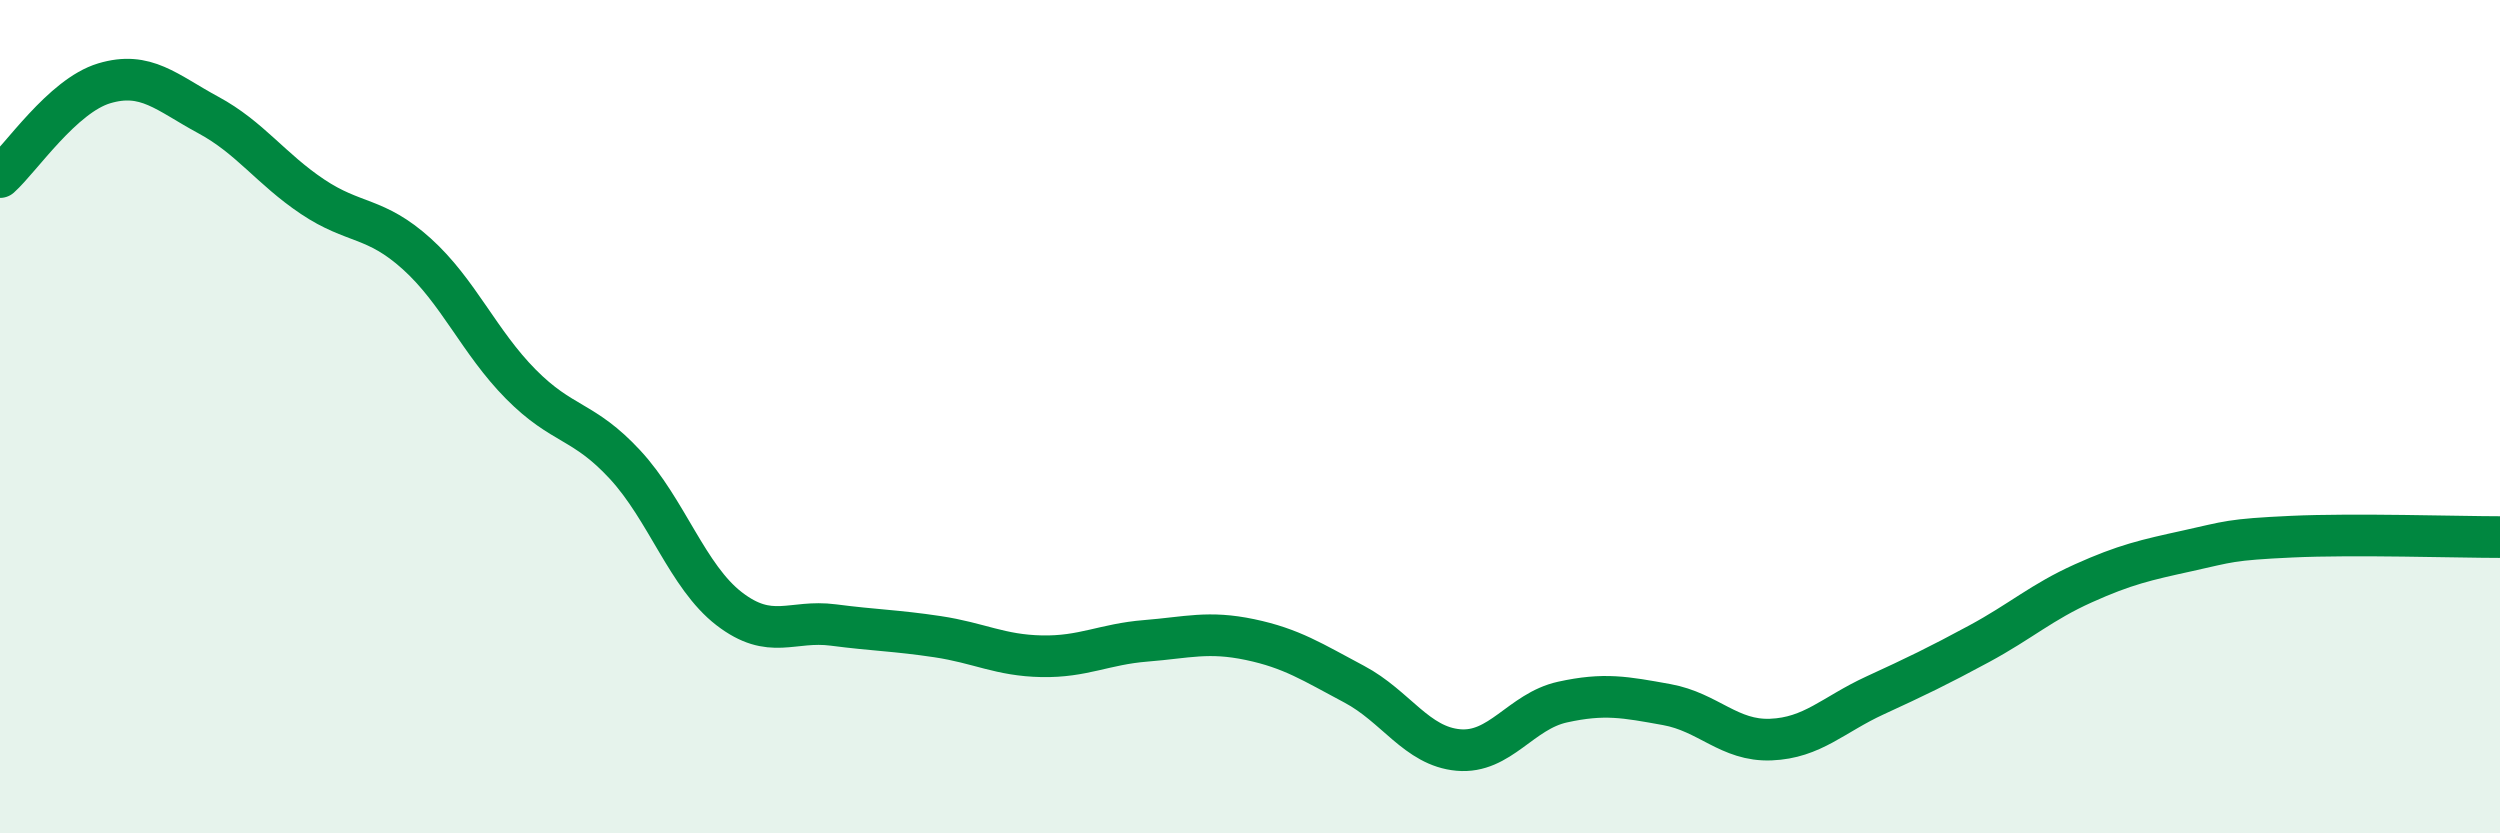
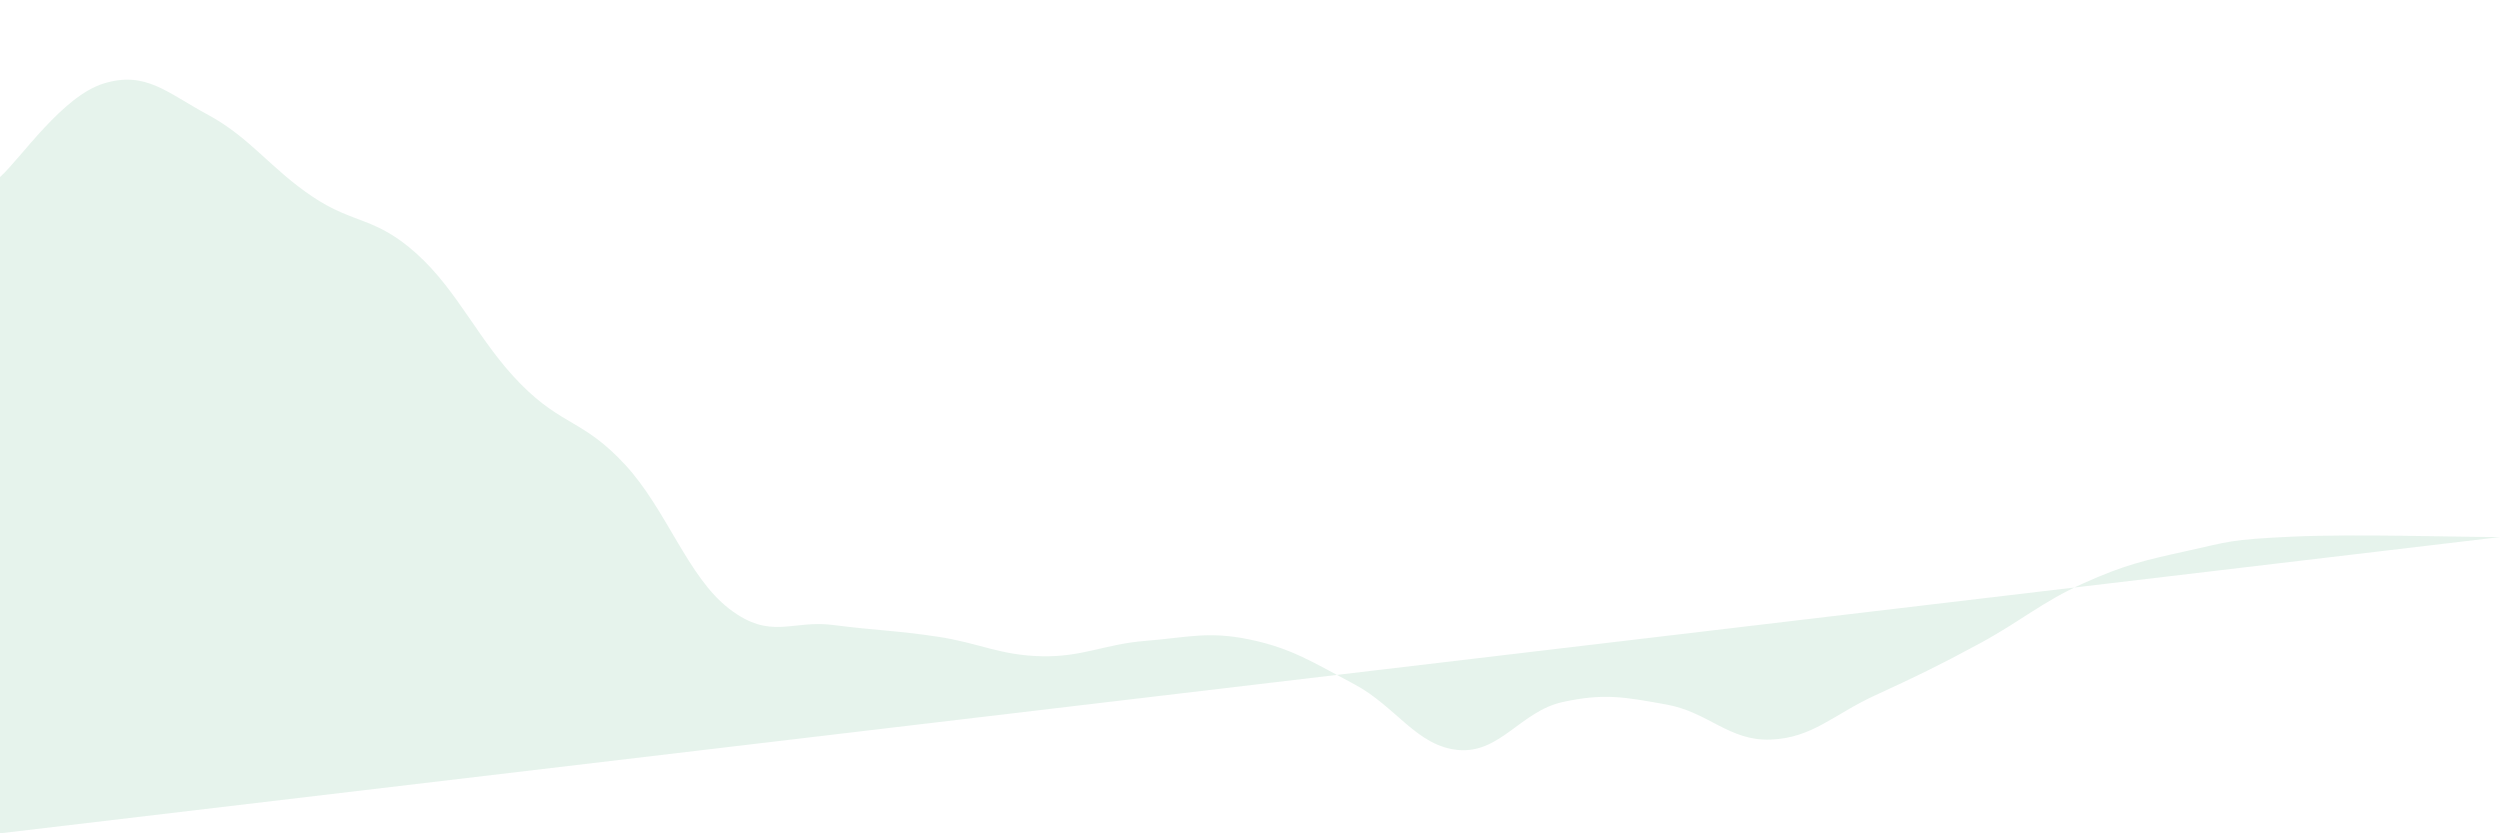
<svg xmlns="http://www.w3.org/2000/svg" width="60" height="20" viewBox="0 0 60 20">
-   <path d="M 0,4.25 C 0.5,3.8 1.5,2.3 2.5,2 C 3.5,1.7 4,2.22 5,2.76 C 6,3.3 6.5,4.05 7.5,4.72 C 8.5,5.39 9,5.19 10,6.09 C 11,6.99 11.5,8.21 12.5,9.22 C 13.5,10.23 14,10.07 15,11.15 C 16,12.23 16.5,13.84 17.5,14.61 C 18.5,15.38 19,14.87 20,15 C 21,15.13 21.5,15.13 22.5,15.28 C 23.5,15.43 24,15.73 25,15.75 C 26,15.77 26.5,15.46 27.5,15.38 C 28.5,15.3 29,15.14 30,15.35 C 31,15.56 31.5,15.89 32.5,16.42 C 33.5,16.95 34,17.91 35,18 C 36,18.09 36.5,17.07 37.5,16.85 C 38.5,16.63 39,16.73 40,16.91 C 41,17.09 41.5,17.79 42.5,17.75 C 43.5,17.71 44,17.15 45,16.69 C 46,16.23 46.5,15.99 47.5,15.45 C 48.5,14.91 49,14.45 50,14 C 51,13.55 51.5,13.44 52.5,13.22 C 53.5,13 53.5,12.95 55,12.88 C 56.5,12.81 59,12.89 60,12.89L60 20L0 20Z" fill="#008740" opacity="0.1" stroke-linecap="round" stroke-linejoin="round" />
-   <path d="M 0,4.25 C 0.5,3.8 1.5,2.3 2.5,2 C 3.5,1.7 4,2.22 5,2.76 C 6,3.3 6.5,4.05 7.5,4.72 C 8.5,5.39 9,5.19 10,6.09 C 11,6.99 11.5,8.21 12.5,9.22 C 13.5,10.23 14,10.07 15,11.15 C 16,12.23 16.5,13.84 17.5,14.61 C 18.5,15.38 19,14.87 20,15 C 21,15.13 21.5,15.13 22.5,15.28 C 23.5,15.43 24,15.73 25,15.75 C 26,15.77 26.5,15.46 27.5,15.38 C 28.5,15.3 29,15.14 30,15.35 C 31,15.56 31.5,15.89 32.5,16.42 C 33.5,16.95 34,17.91 35,18 C 36,18.09 36.5,17.07 37.5,16.85 C 38.5,16.63 39,16.73 40,16.91 C 41,17.09 41.5,17.79 42.5,17.75 C 43.5,17.71 44,17.15 45,16.69 C 46,16.23 46.5,15.99 47.5,15.45 C 48.5,14.91 49,14.45 50,14 C 51,13.55 51.5,13.44 52.5,13.22 C 53.5,13 53.5,12.95 55,12.88 C 56.5,12.81 59,12.89 60,12.89" stroke="#008740" stroke-width="1" fill="none" stroke-linecap="round" stroke-linejoin="round" />
+   <path d="M 0,4.25 C 0.5,3.8 1.5,2.3 2.5,2 C 3.5,1.7 4,2.22 5,2.76 C 6,3.3 6.5,4.05 7.5,4.72 C 8.5,5.39 9,5.19 10,6.09 C 11,6.99 11.5,8.21 12.5,9.22 C 13.5,10.23 14,10.07 15,11.15 C 16,12.23 16.5,13.84 17.5,14.61 C 18.5,15.38 19,14.87 20,15 C 21,15.13 21.5,15.13 22.5,15.28 C 23.5,15.43 24,15.73 25,15.75 C 26,15.77 26.5,15.46 27.5,15.38 C 28.5,15.3 29,15.14 30,15.35 C 31,15.56 31.5,15.89 32.5,16.42 C 33.5,16.95 34,17.91 35,18 C 36,18.09 36.5,17.07 37.5,16.85 C 38.5,16.63 39,16.73 40,16.91 C 41,17.09 41.5,17.79 42.5,17.75 C 43.5,17.71 44,17.15 45,16.69 C 46,16.23 46.5,15.99 47.5,15.45 C 48.5,14.91 49,14.45 50,14 C 51,13.55 51.5,13.44 52.5,13.22 C 53.5,13 53.5,12.95 55,12.88 C 56.5,12.81 59,12.89 60,12.89L0 20Z" fill="#008740" opacity="0.1" stroke-linecap="round" stroke-linejoin="round" />
</svg>